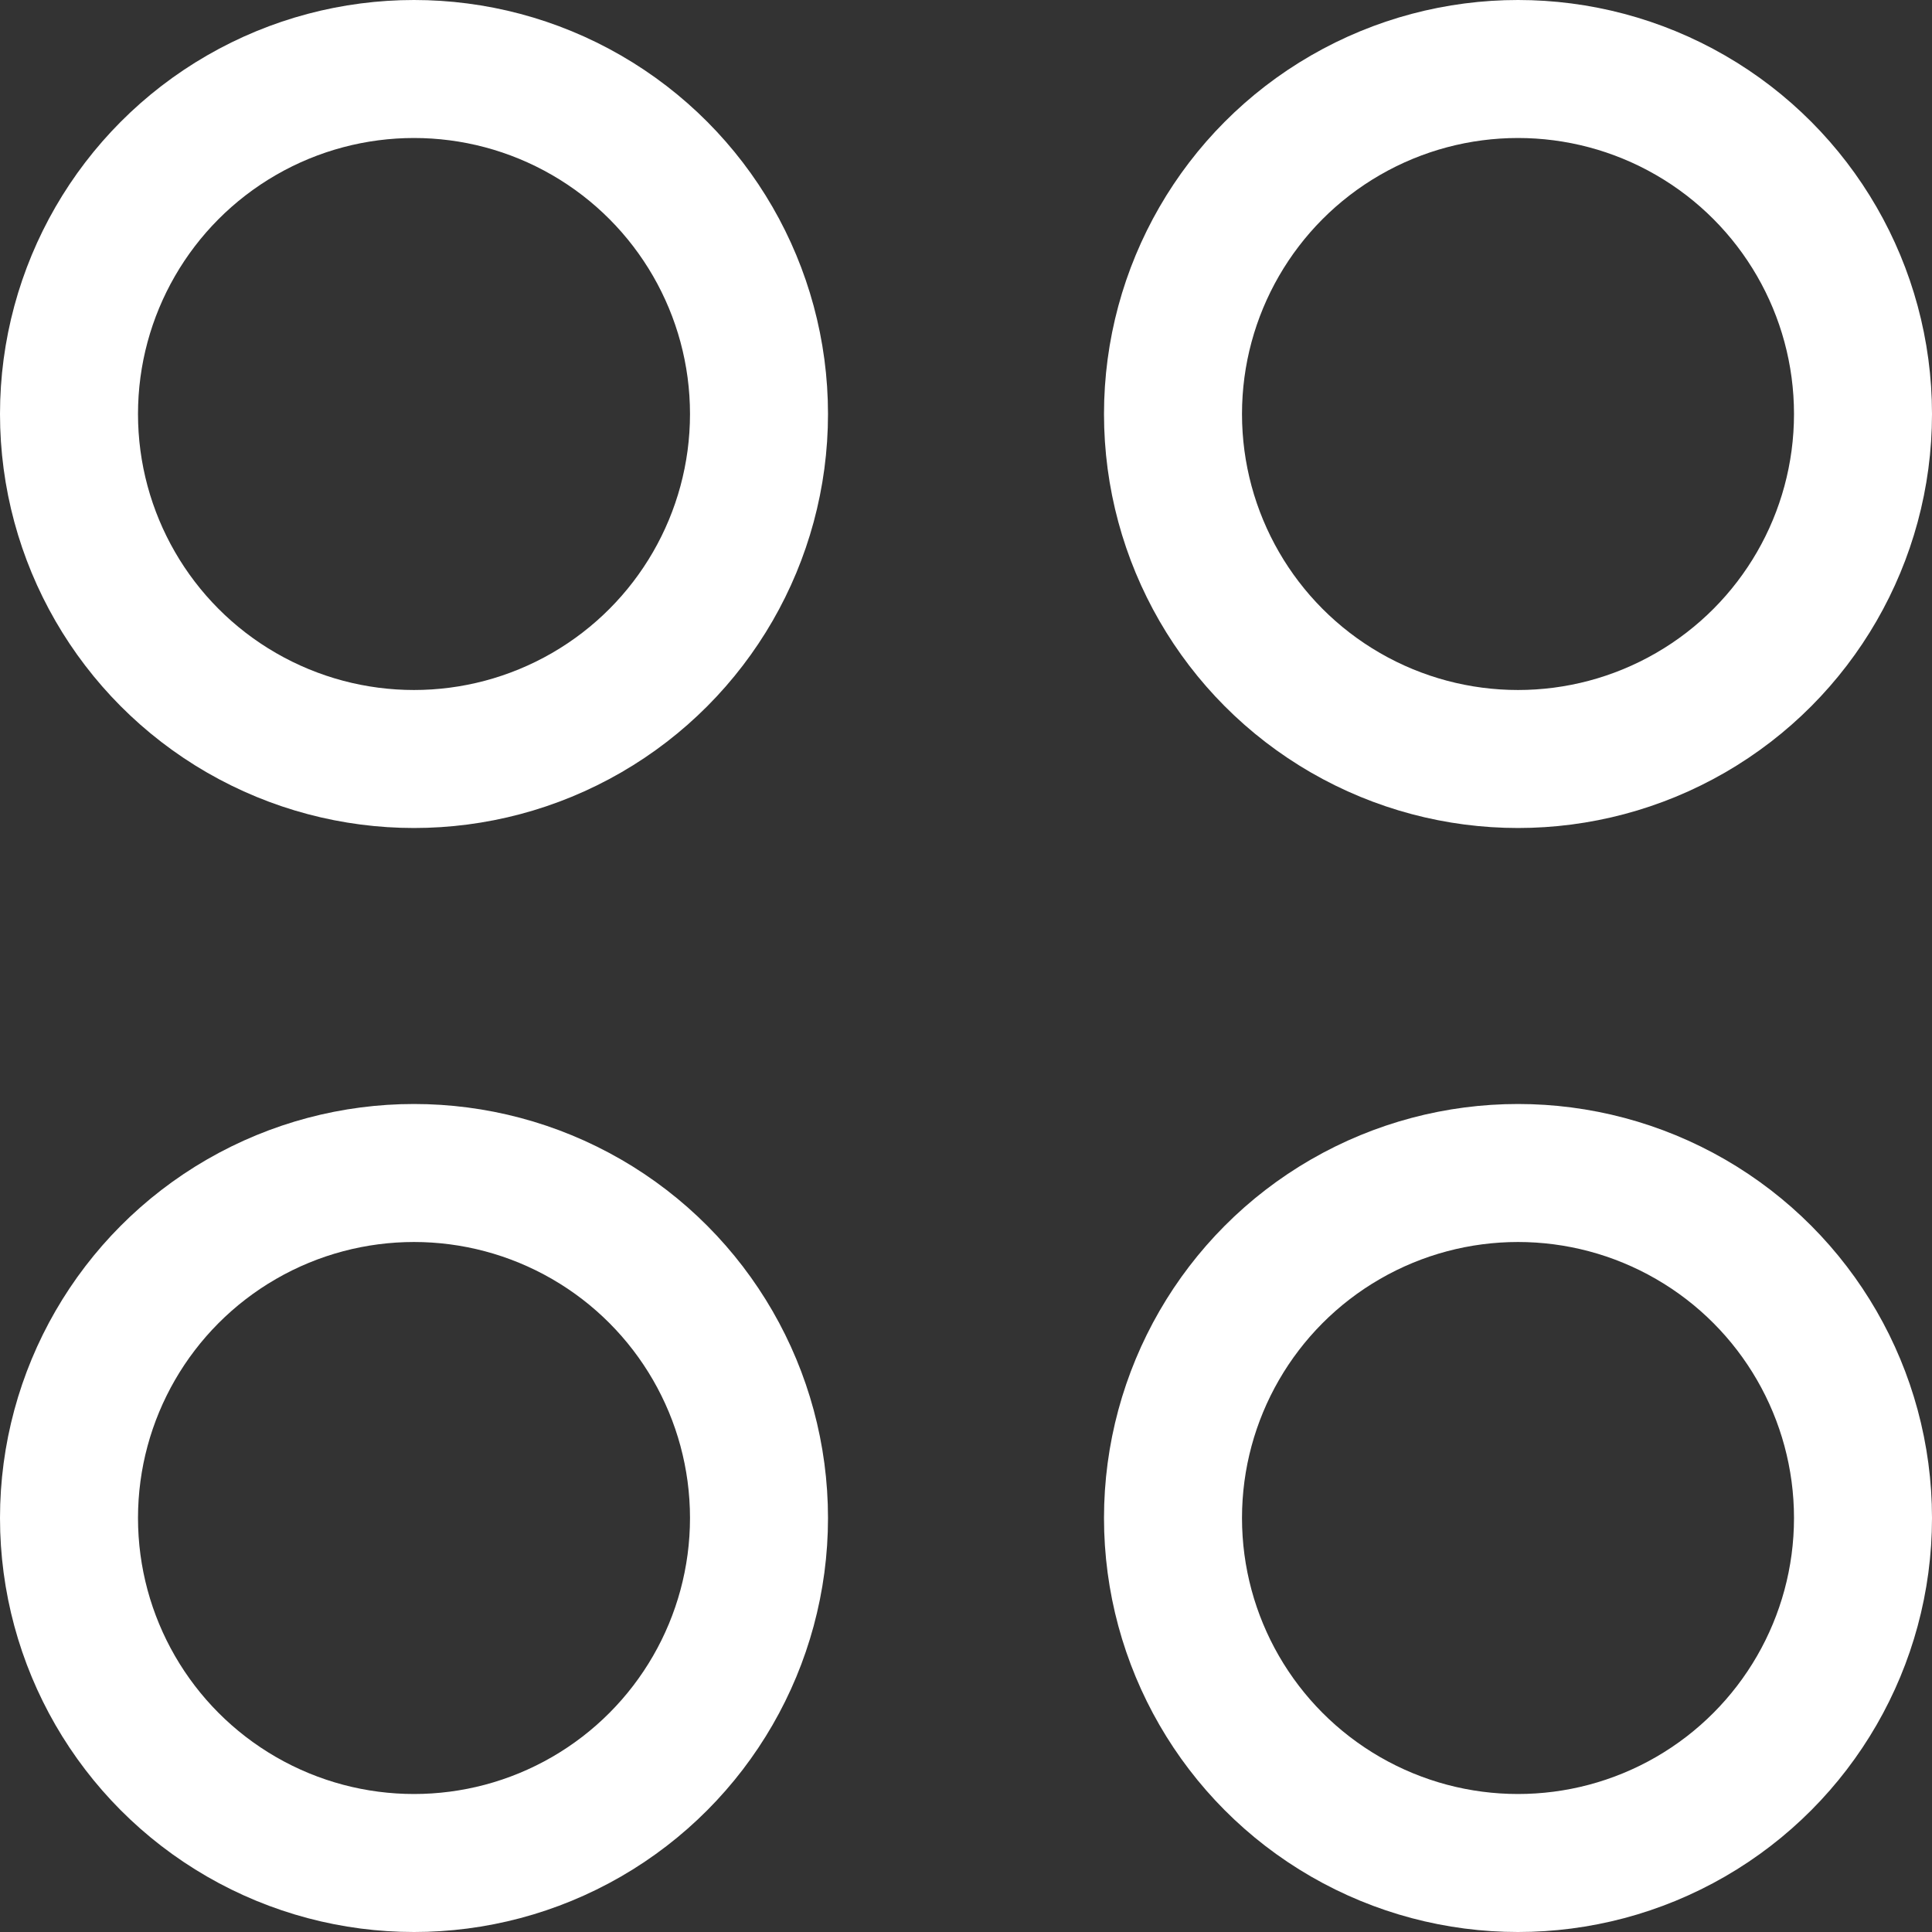
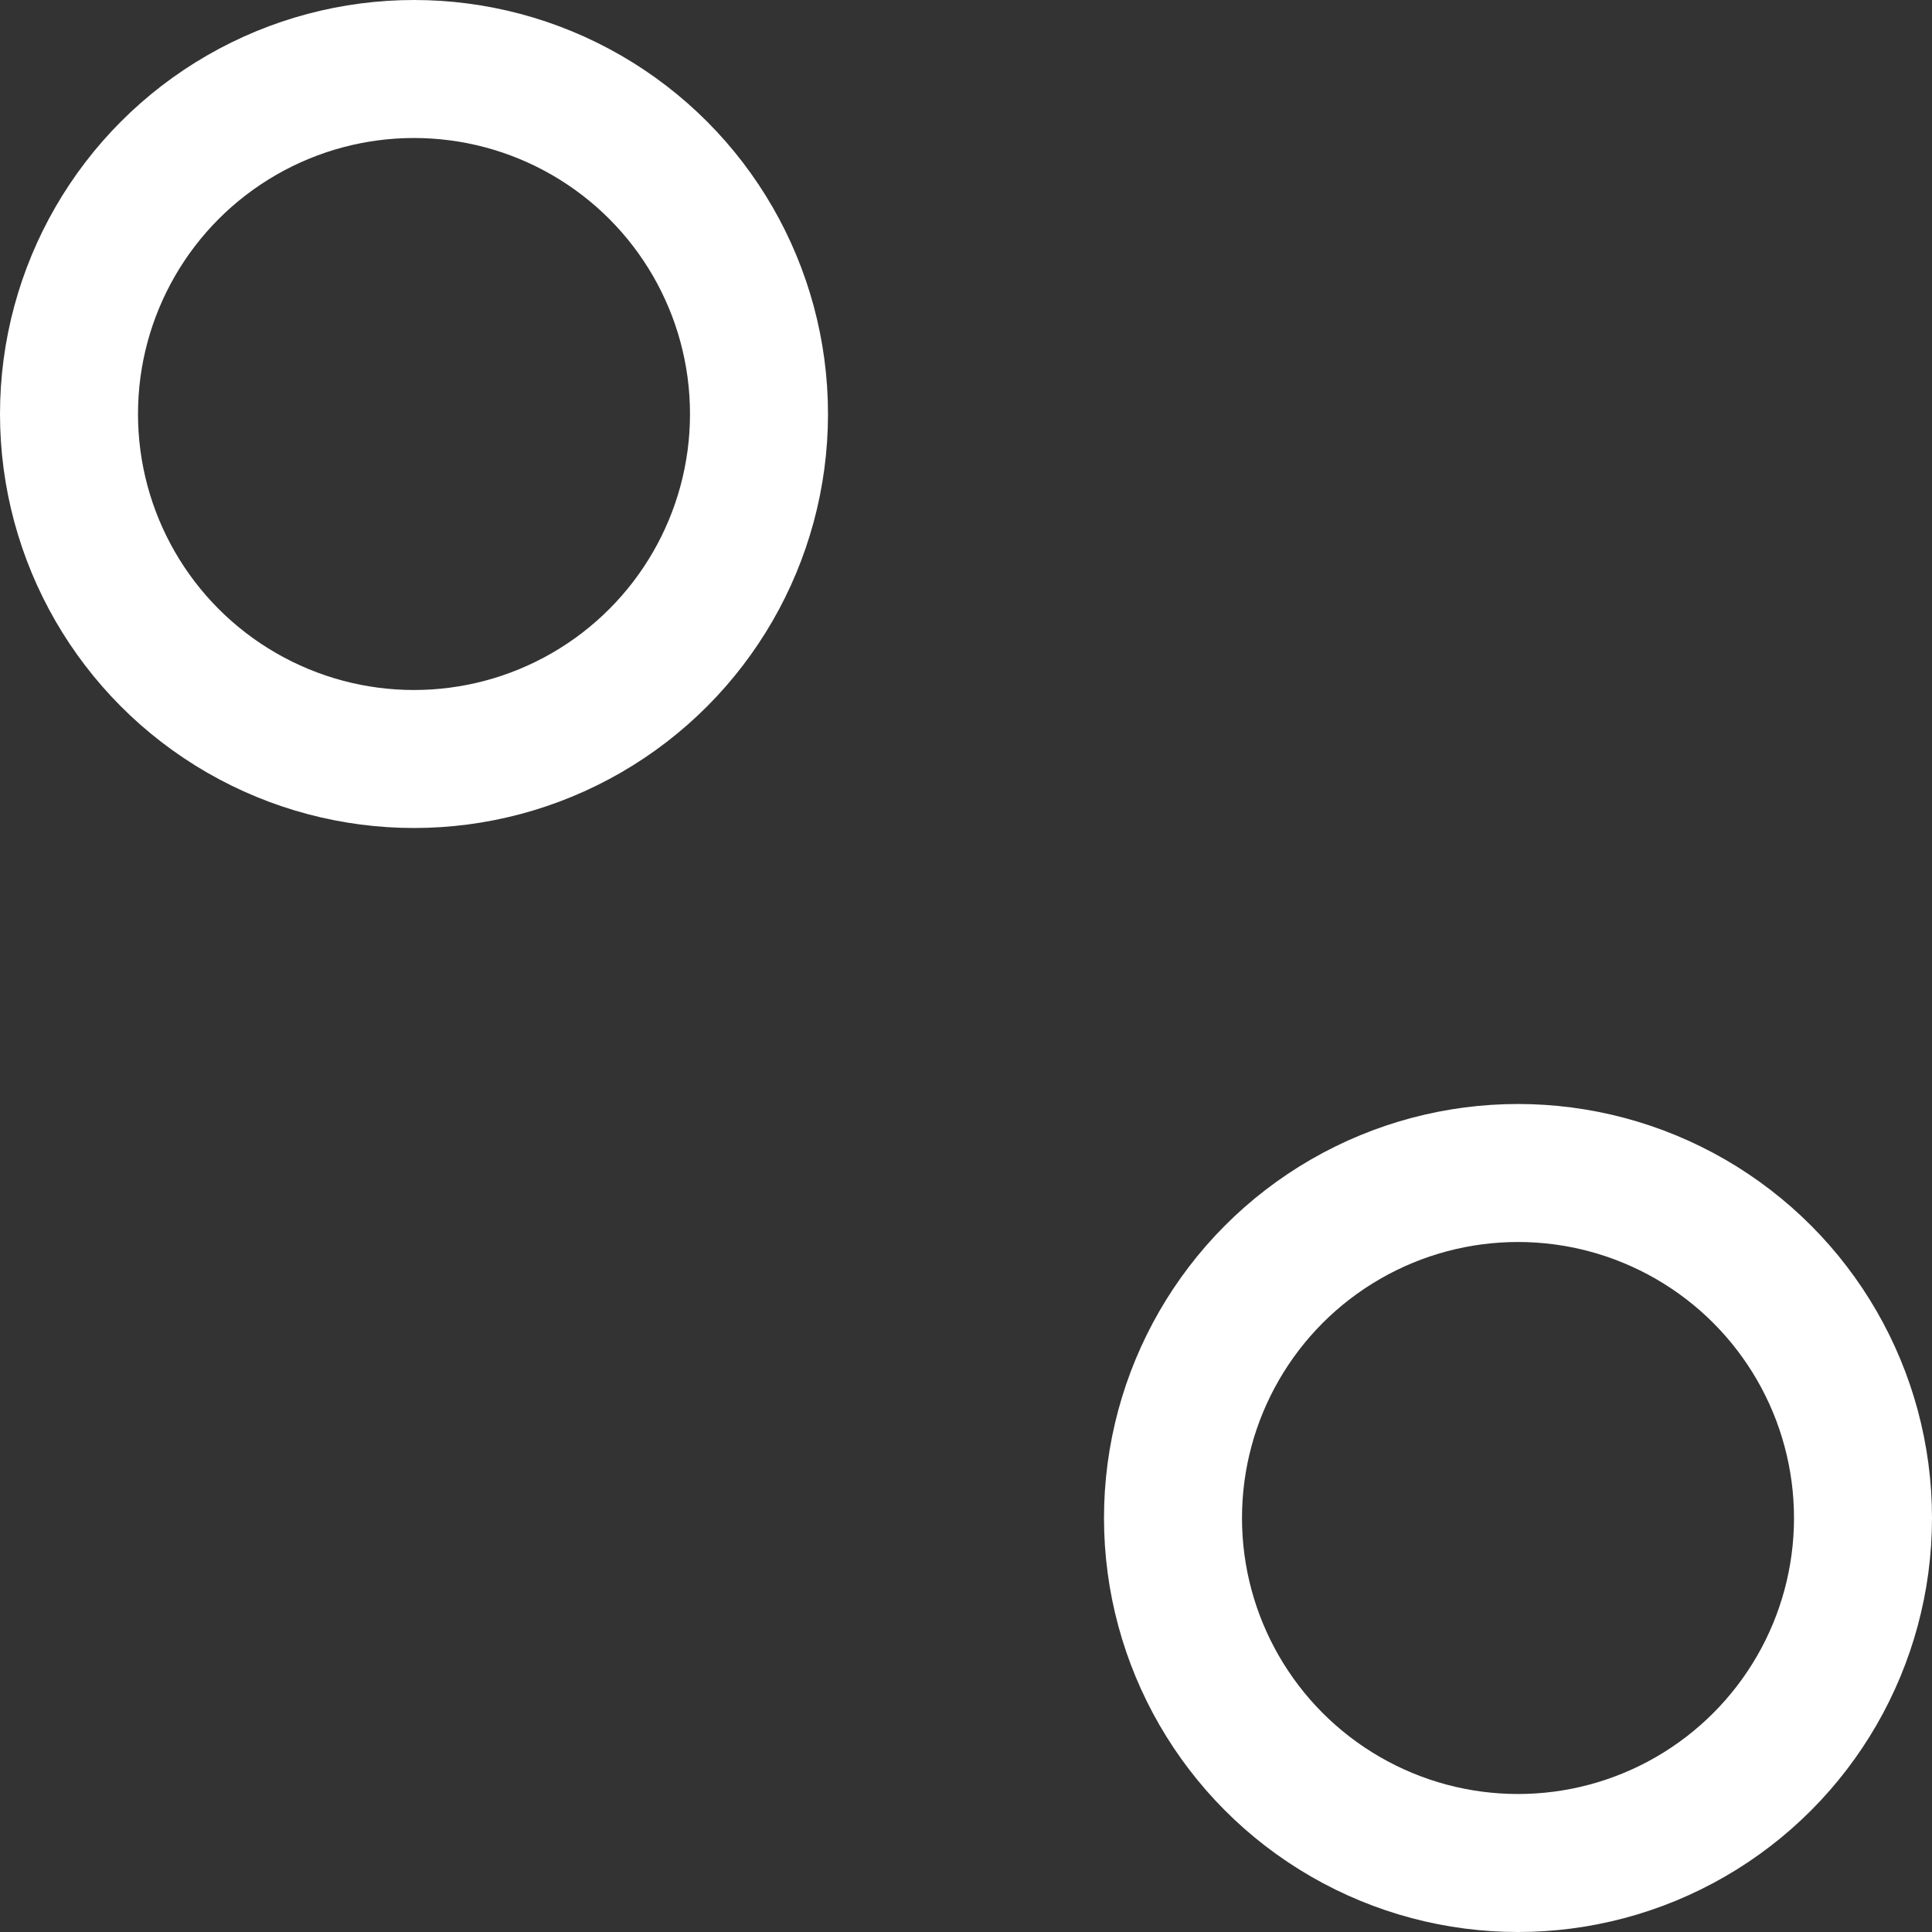
<svg xmlns="http://www.w3.org/2000/svg" width="14" height="14" viewBox="0 0 14 14" fill="none">
  <rect x="0" y="0" width="14" height="14" fill="#333333" stroke="none" />
  <circle cx="3" cy="3" r="2.5" stroke="white" />
-   <circle cx="11" cy="3" r="2.5" stroke="white" />
  <circle cx="11" cy="11" r="2.5" stroke="white" />
-   <circle cx="3" cy="11" r="2.5" stroke="white" />
</svg>